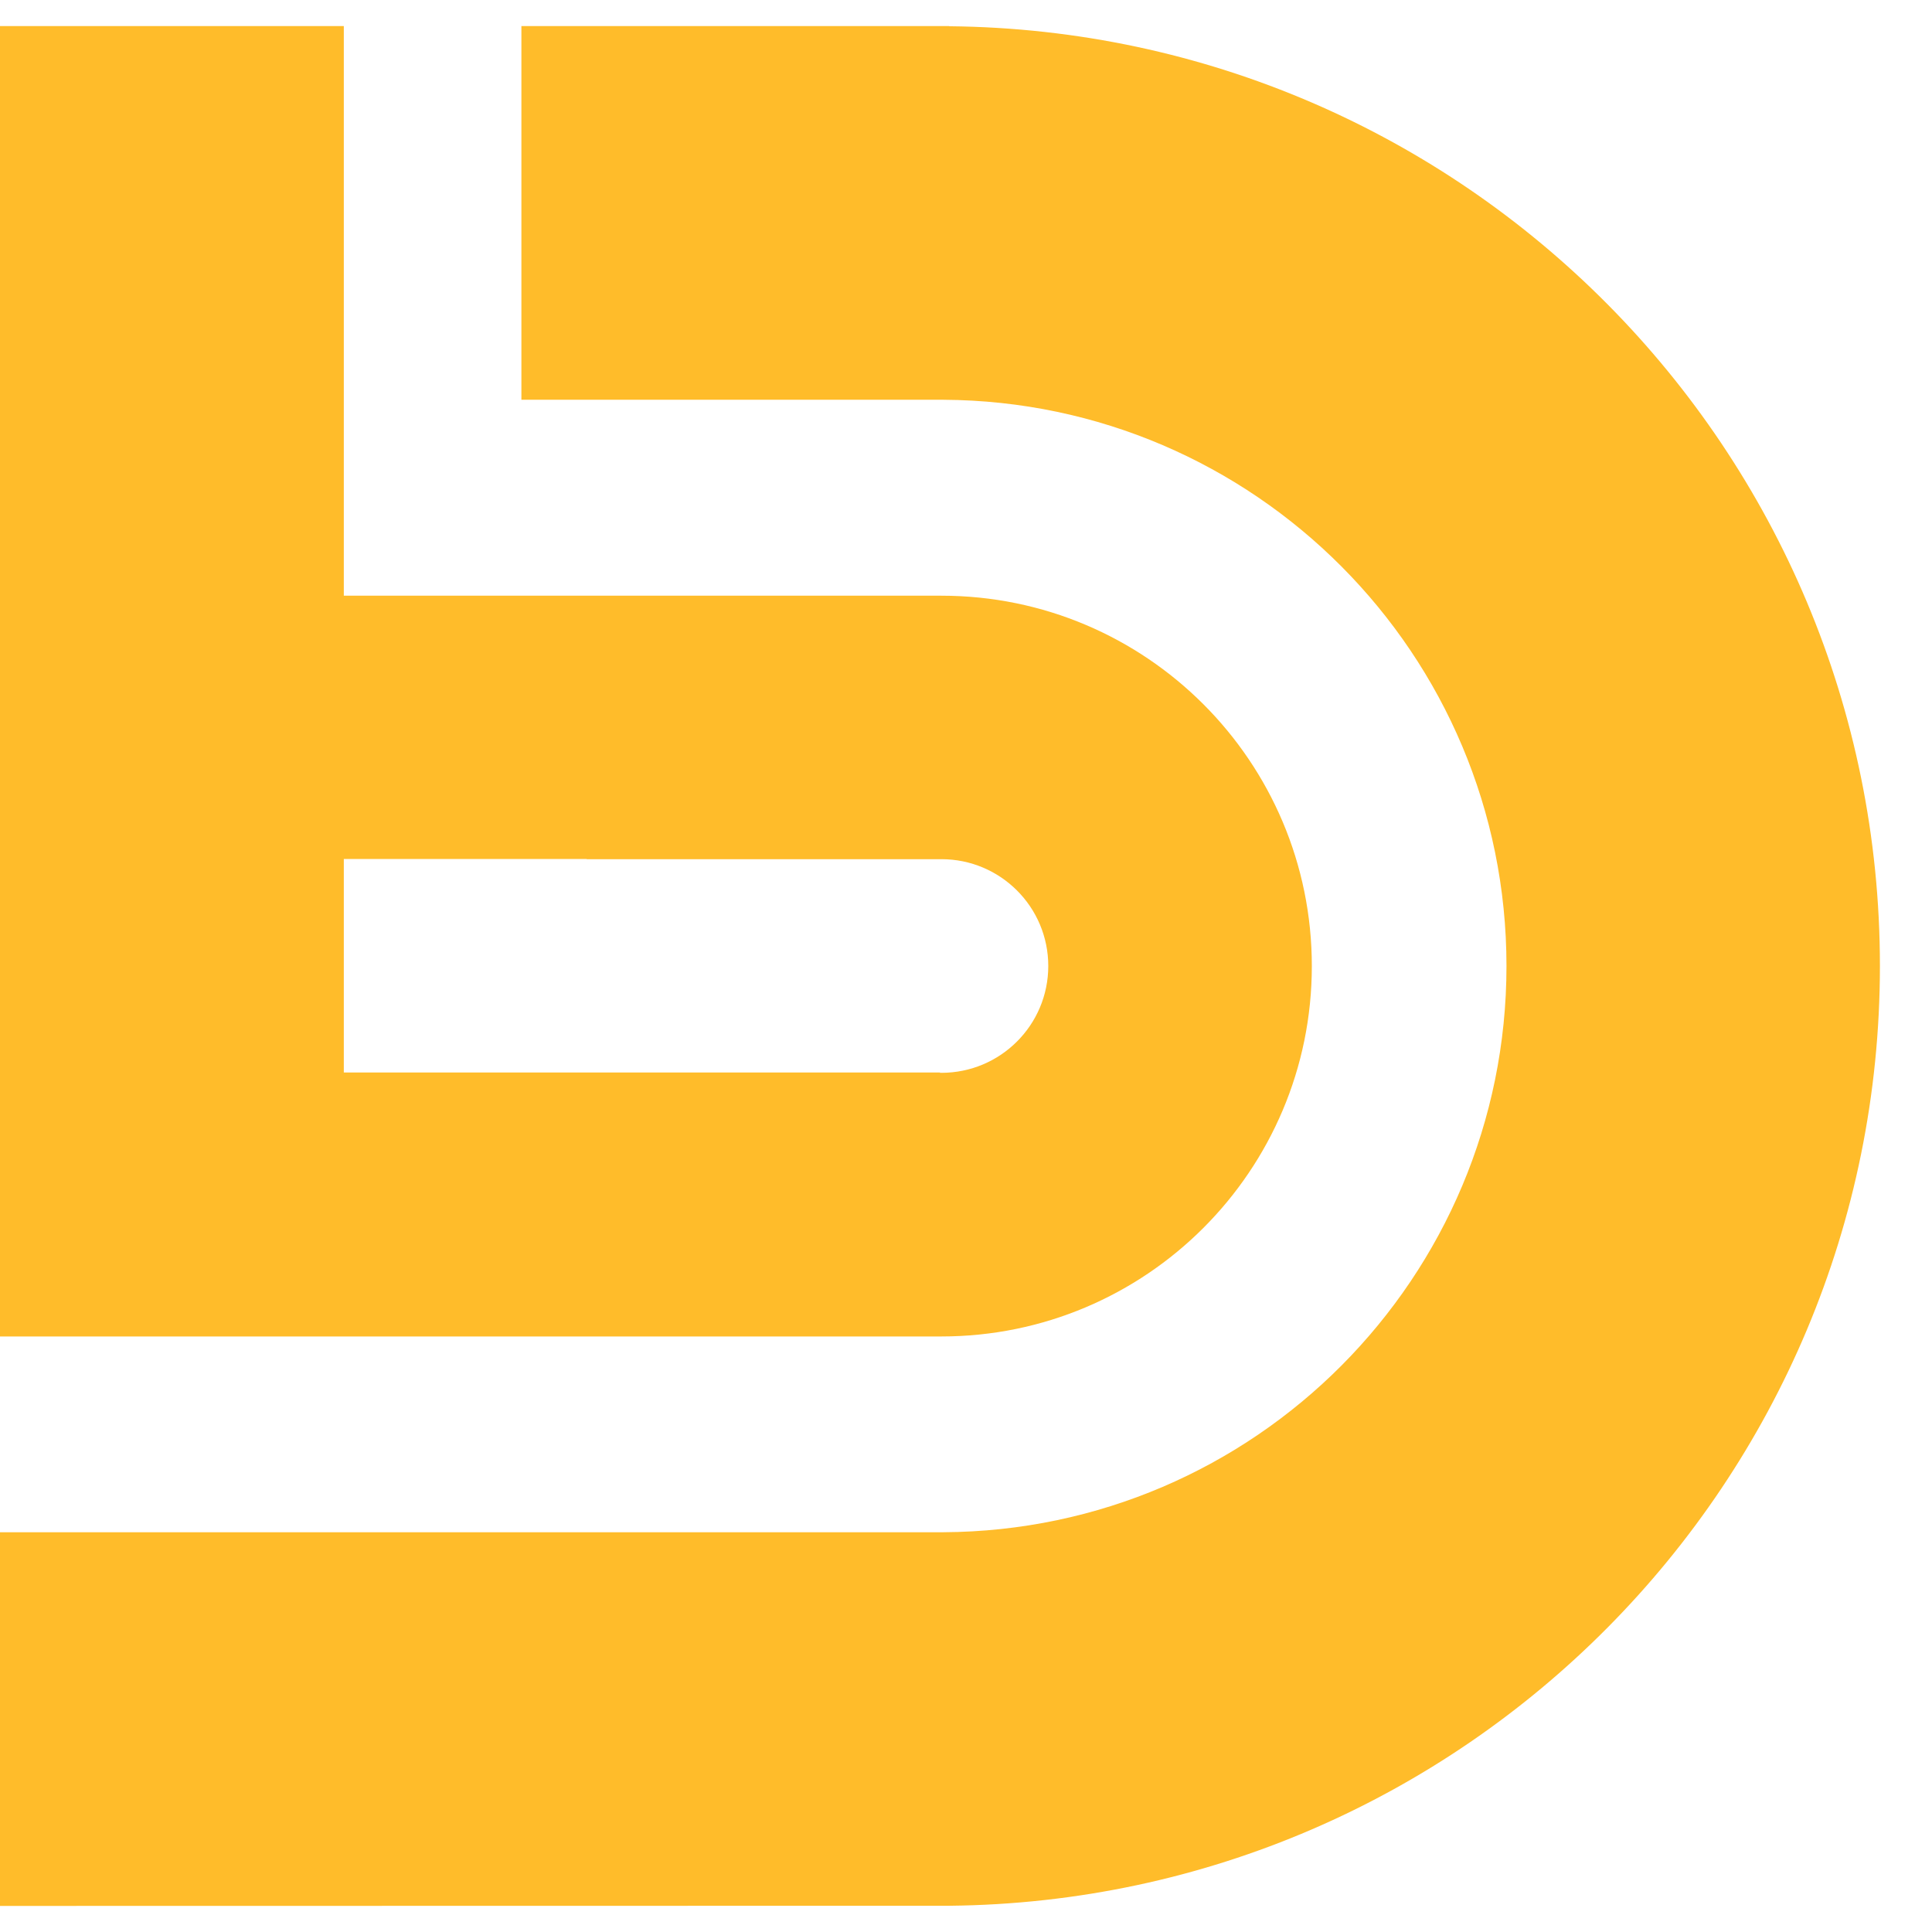
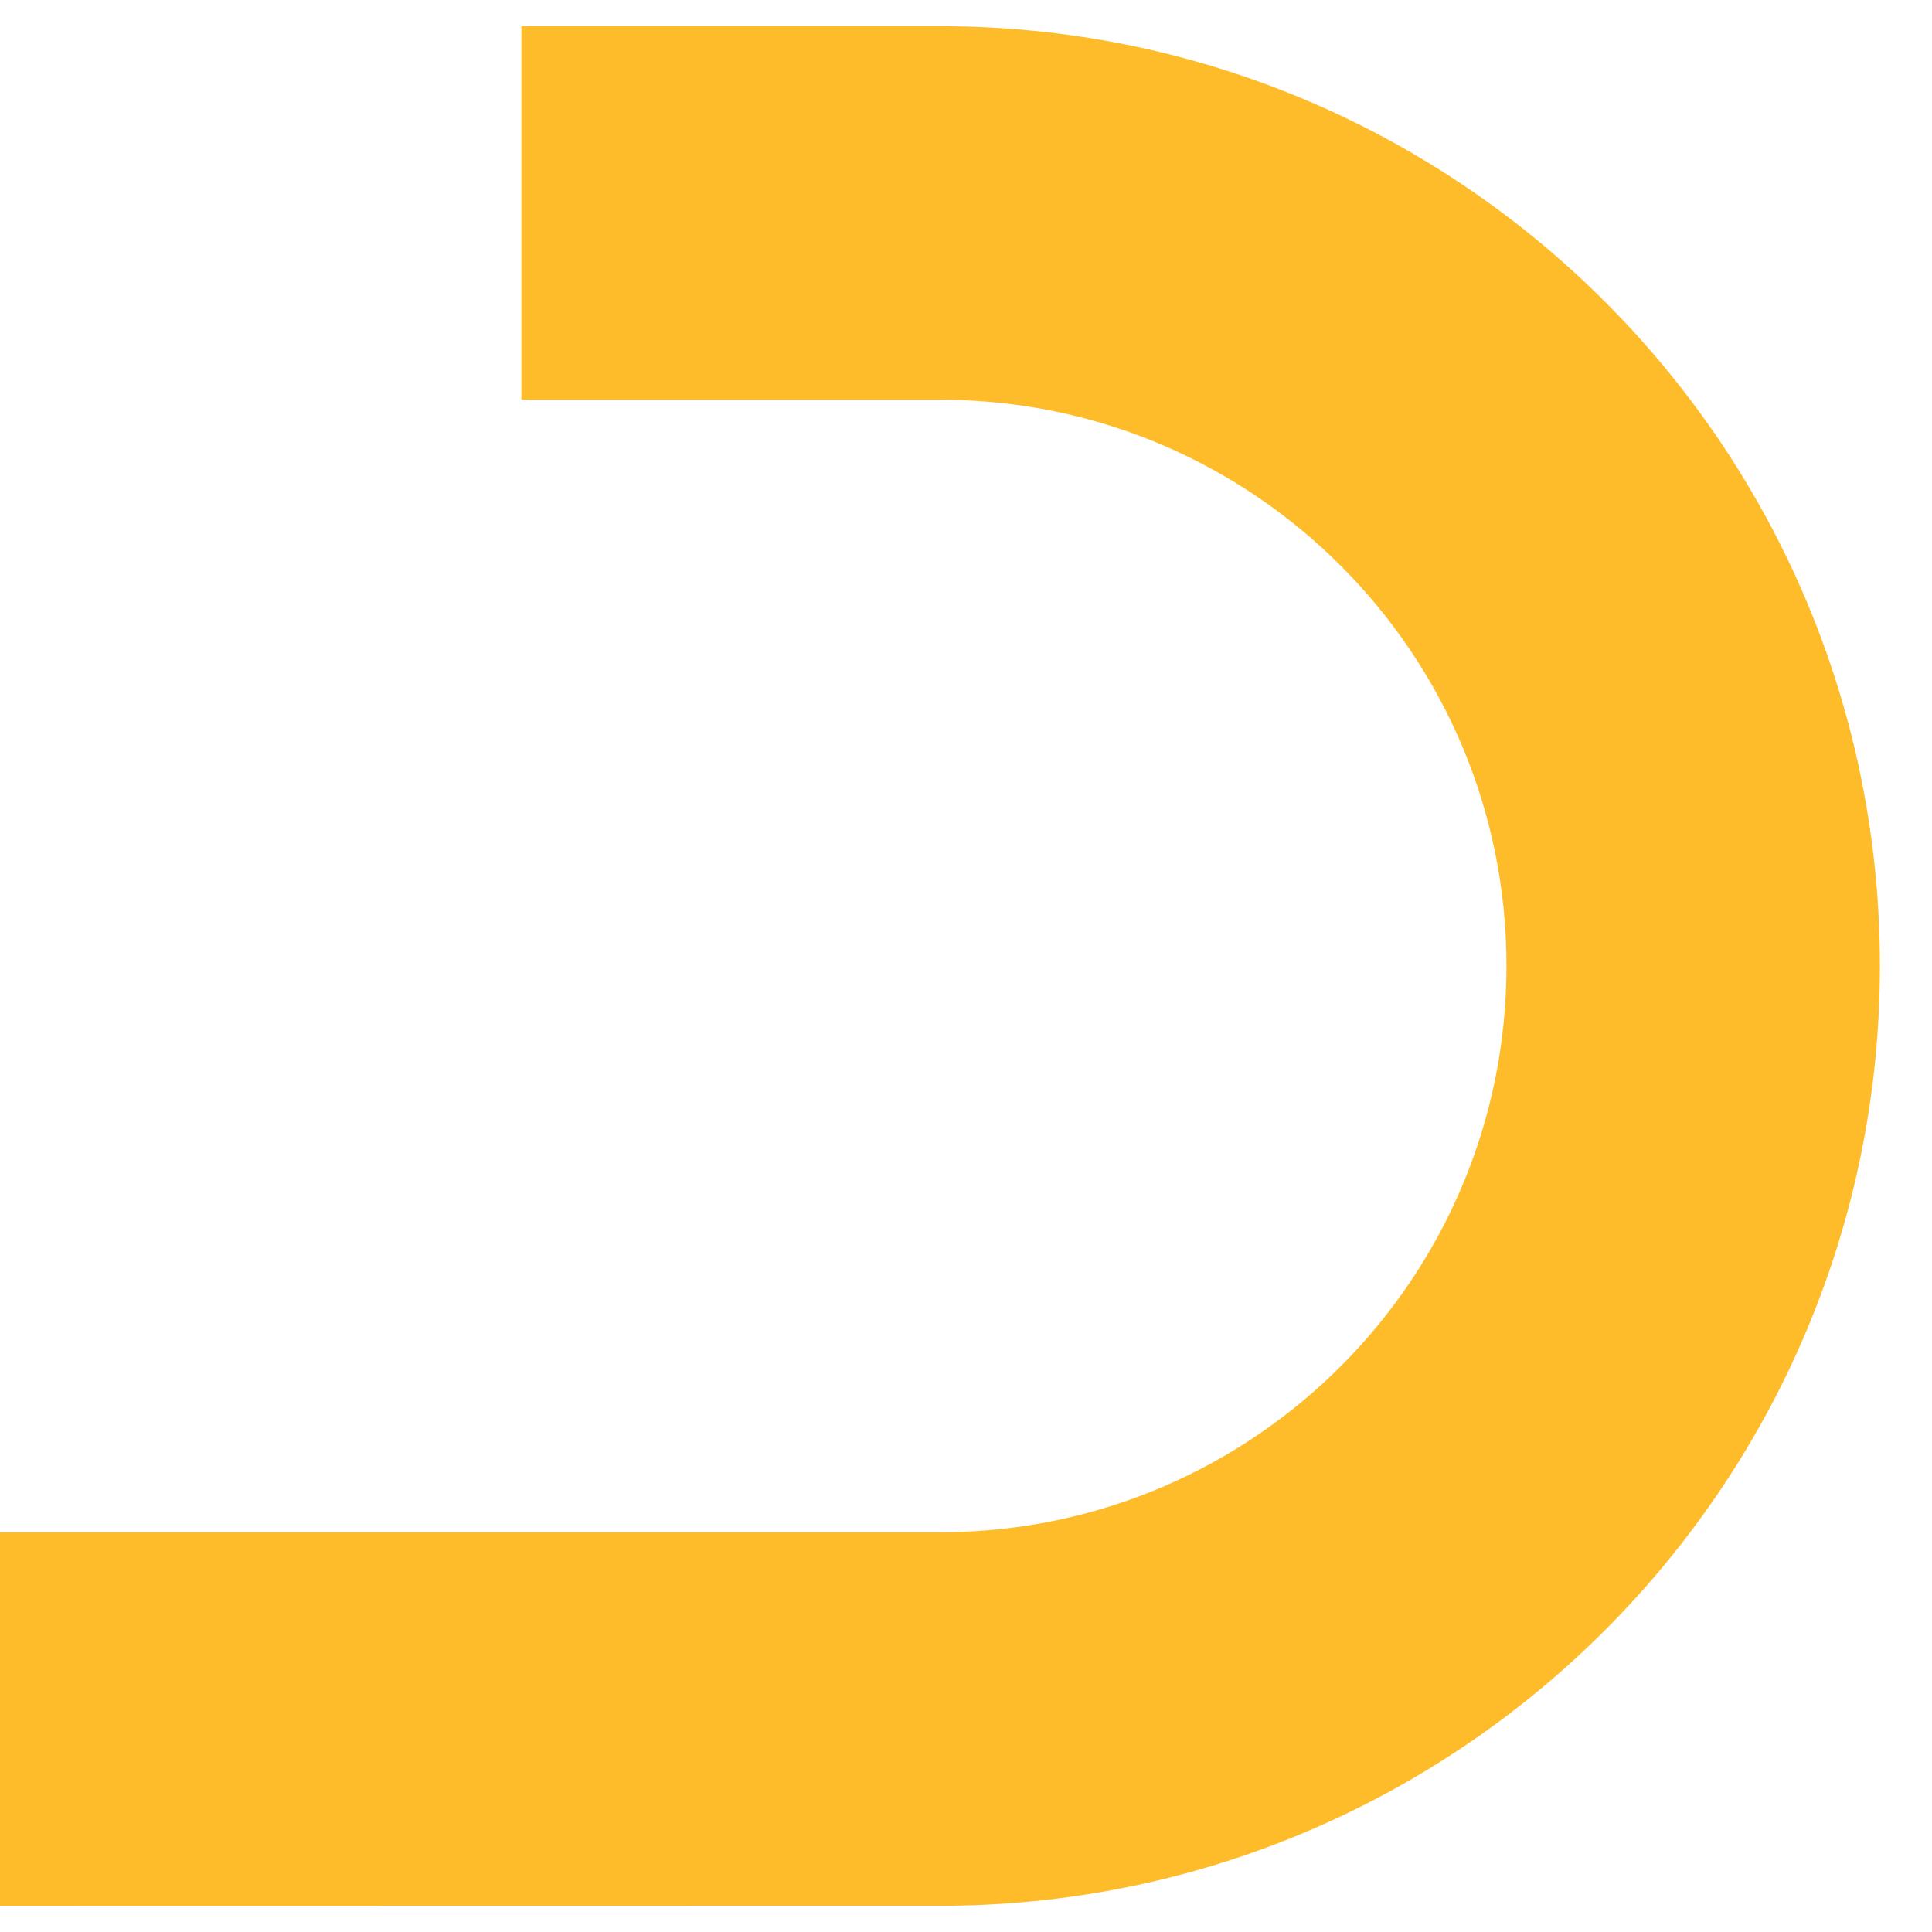
<svg xmlns="http://www.w3.org/2000/svg" width="24" height="24" viewBox="0 0 24 24" fill="none">
-   <path d="M11.677 16.602C11.682 16.602 11.689 16.602 11.694 16.602C14.236 16.602 16.296 14.542 16.296 12.001C16.296 9.459 14.235 7.4 11.694 7.4C11.689 7.4 11.682 7.4 11.677 7.4H4.271V0.324H0V7.399V10.671V13.326V16.602H4.271H11.677ZM4.271 10.671H7.288V10.673H11.694C12.428 10.673 13.022 11.267 13.022 12C13.022 12.733 12.428 13.327 11.694 13.327H11.677V13.323H4.271V10.671Z" fill="#FFBC2A" />
-   <path d="M11.791 0.326V0.324H6.477V4.966H11.719C15.585 4.987 18.714 8.128 18.714 12C18.714 15.872 15.586 19.013 11.719 19.034H0V23.676L11.791 23.674C18.187 23.613 23.353 18.41 23.353 11.999C23.353 5.588 18.187 0.387 11.791 0.326Z" fill="#FFBC2A" />
+   <path d="M11.791 0.326V0.324H6.477V4.966H11.719C15.585 4.987 18.714 8.128 18.714 12C18.714 15.872 15.586 19.013 11.719 19.034H0V23.676L11.791 23.674C18.187 23.613 23.353 18.41 23.353 11.999C23.353 5.588 18.187 0.387 11.791 0.326" fill="#FFBC2A" />
</svg>